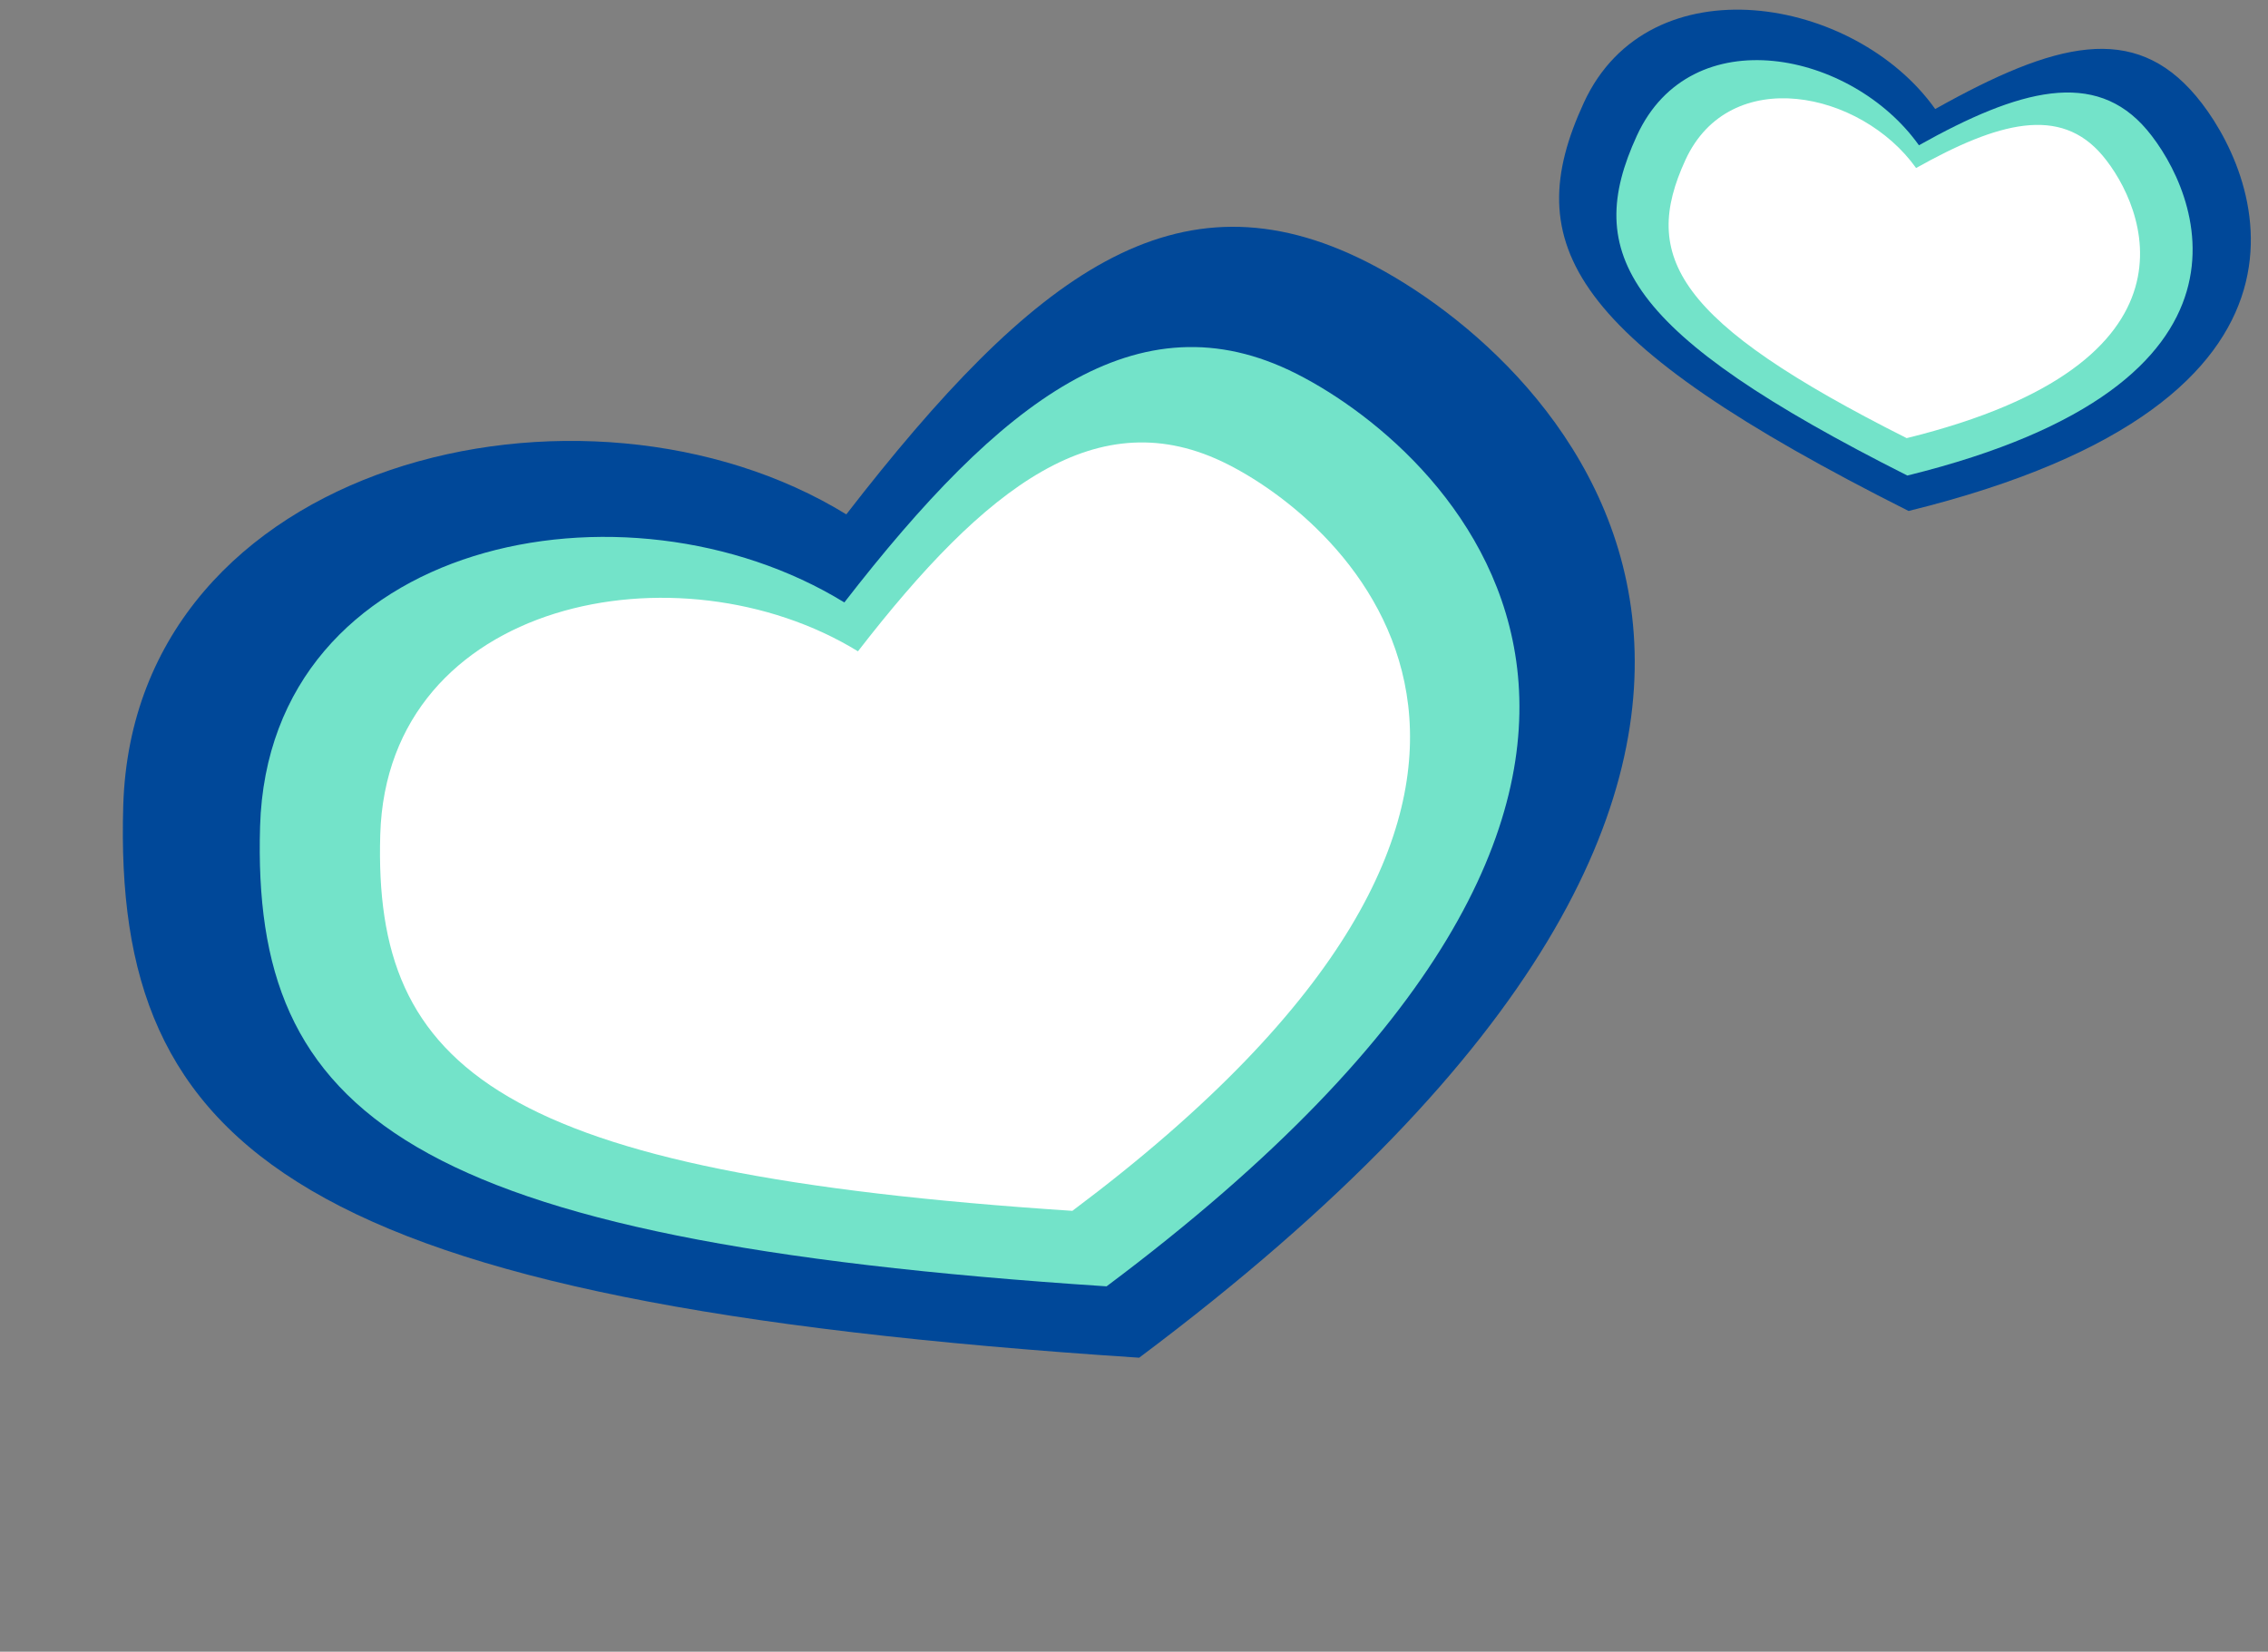
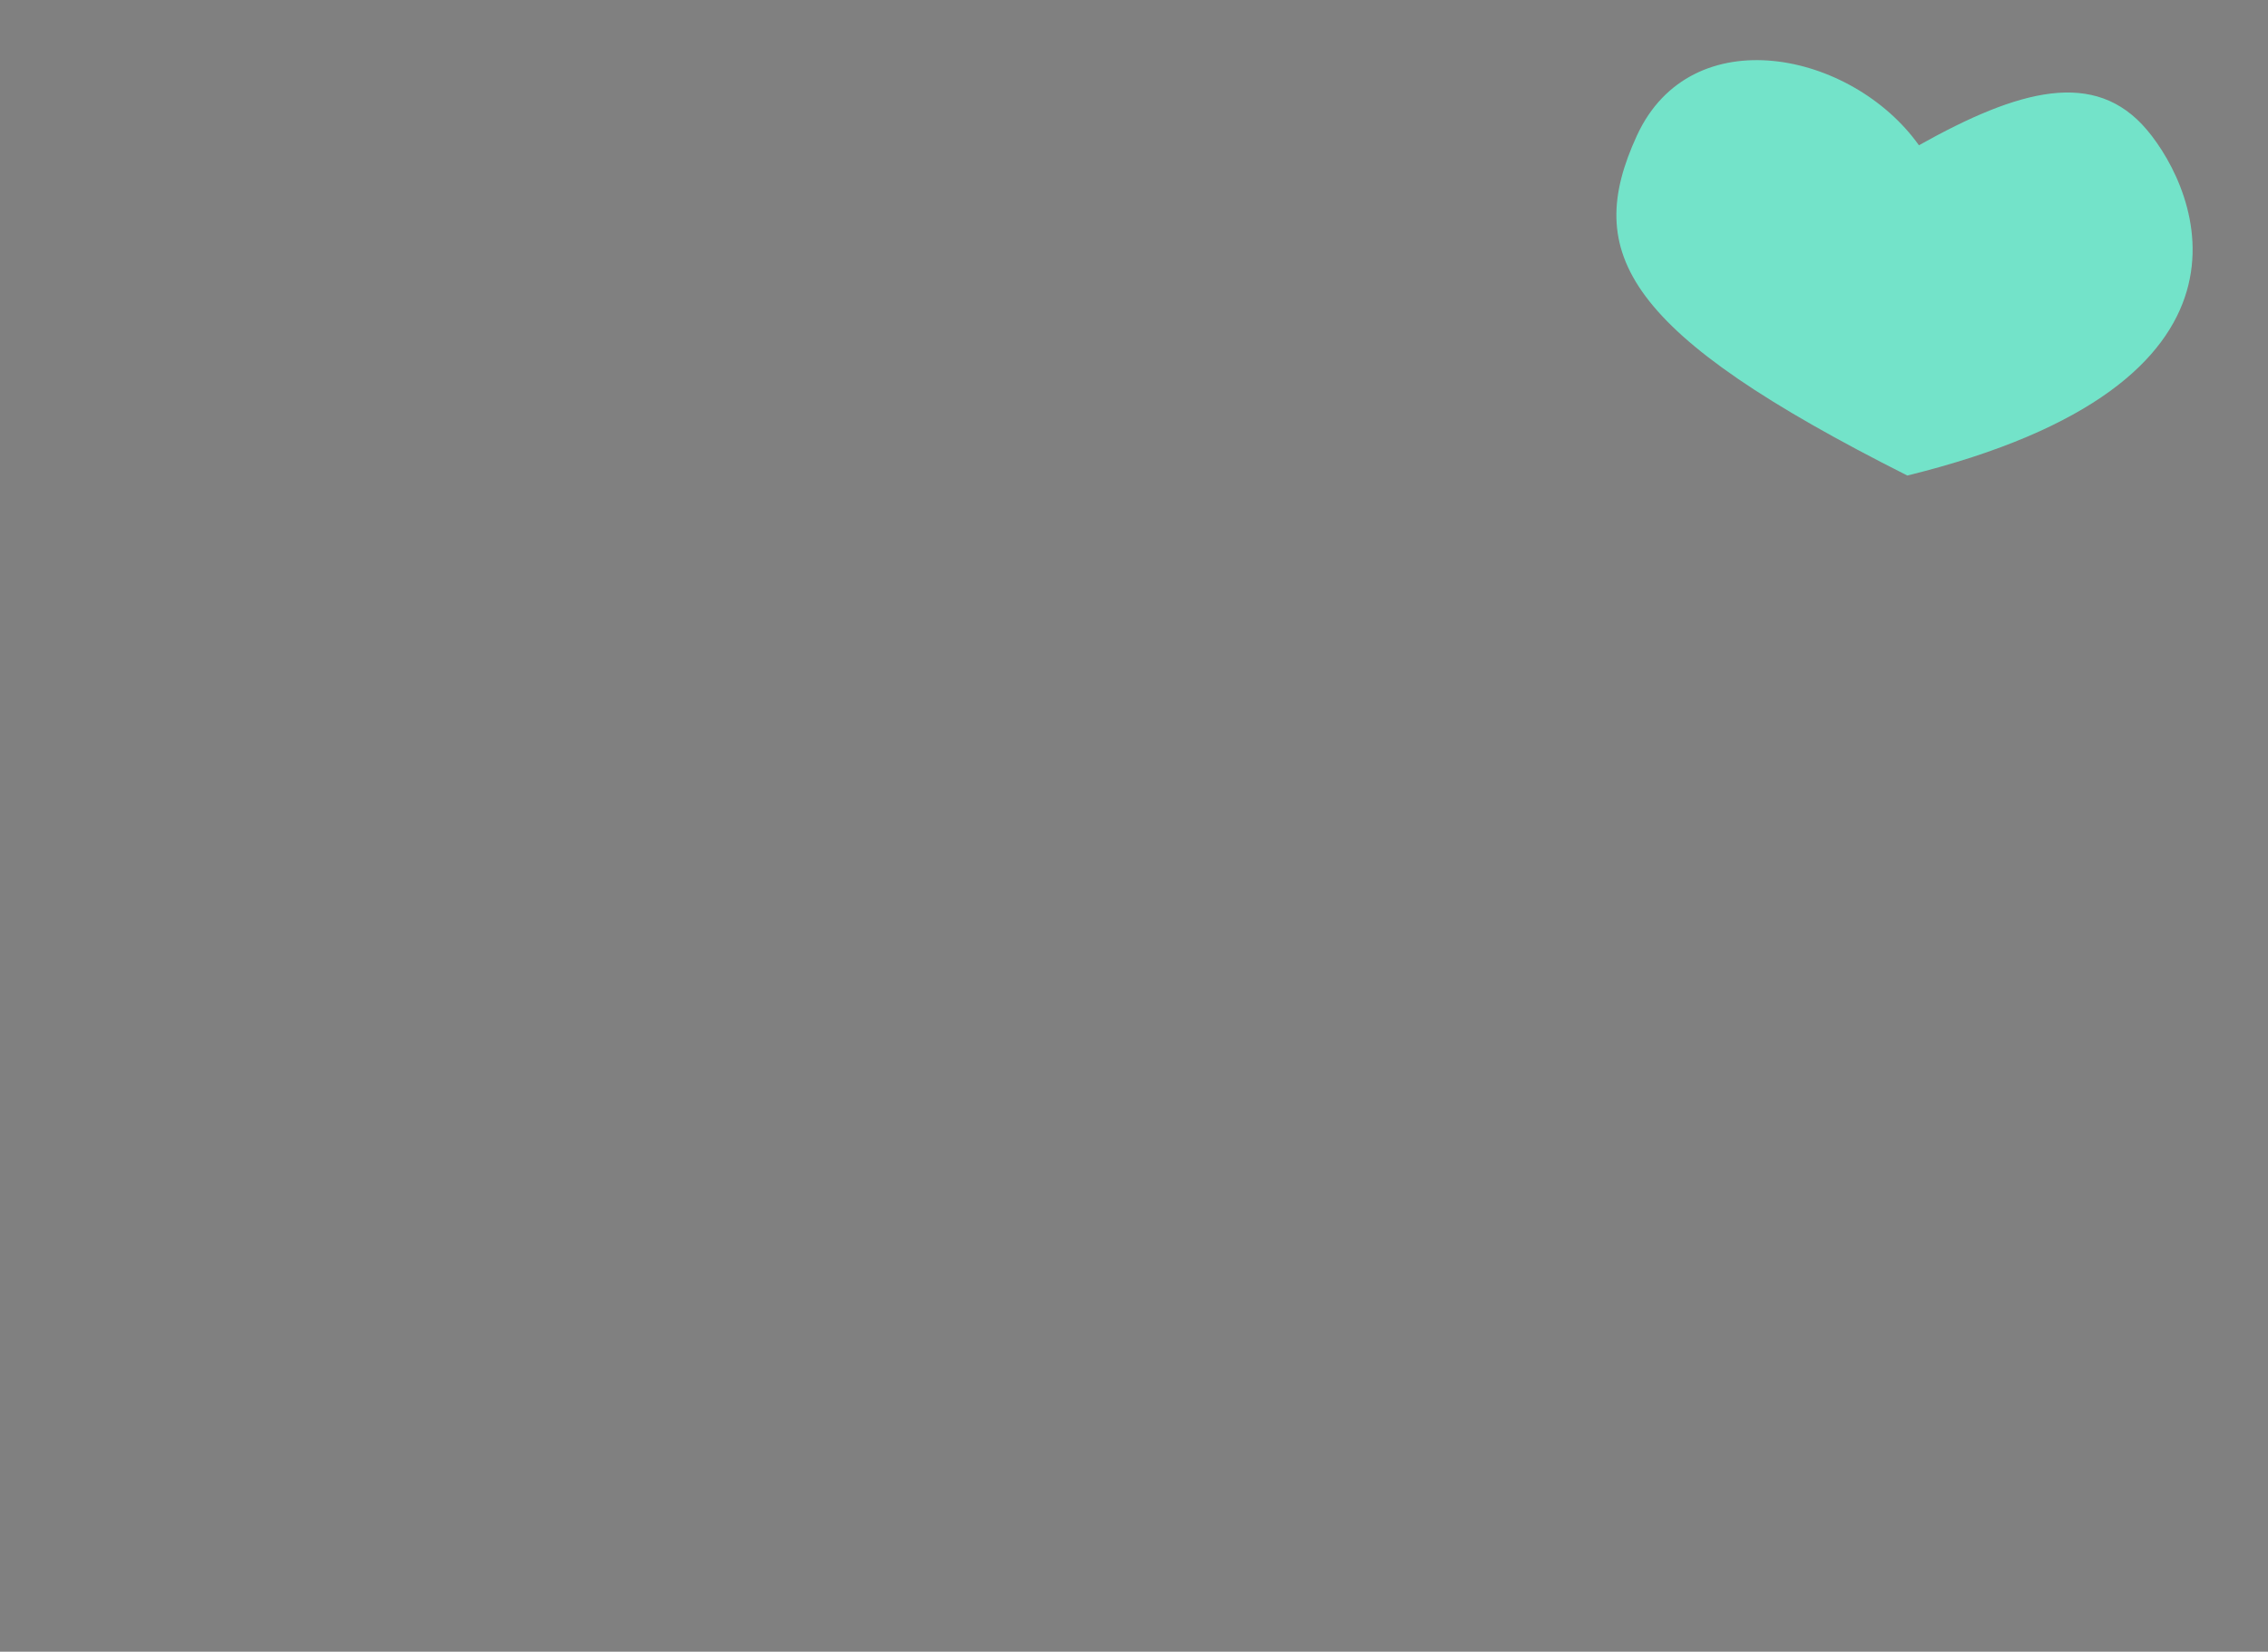
<svg xmlns="http://www.w3.org/2000/svg" id="a936dd38-1326-43ed-8344-4319f4816a13" data-name="Ebene 1" viewBox="0 0 368 268">
  <rect x="0" y="0" width="368" height="268" fill="#808080" stroke="none" />
  <defs>
    <style>.abd43061-365f-4a58-b859-e3414c2cfd4f{fill:#004899;}.a6aa9372-43e7-4f77-8512-e00d7d674f48{fill:#73e3c9;}.b0806156-9e60-4511-a5b5-2164631c8d5b{fill:#fff;}</style>
  </defs>
  <g id="ebc34276-43d2-4bab-b441-c517a300e2ae" data-name="bd27a190-2a1d-46e0-baba-4ec8728667f3">
-     <path id="bcf30cf8-038c-4d32-b047-a02ebaf5cd69" data-name="aaf68c2d-be96-476b-b6cd-bfc2499959ad" class="abd43061-365f-4a58-b859-e3414c2cfd4f" d="M137.32,83.46c30.38-39.22,53.58-56.6,84.52-40.93s96,78.21-37,177.77C48.09,211.35,18.29,186.74,20,130.67S94.84,57.35,137.32,83.46Z" />
-     <path id="ace43c72-a7f8-4a4a-a839-7f5a0dfb4fe8" data-name="b3b88df9-f0b8-4067-b738-a6c02bf663e4" class="a6aa9372-43e7-4f77-8512-e00d7d674f48" d="M137,97.75c25.3-32.64,47.61-50.14,73.37-37.1s80,65.16-30.82,148.07C65.63,201.26,40.81,180.77,42.2,134.07S101.58,76,137,97.75Z" />
-     <path id="bd05c74a-bfaa-4fd7-872a-9d064e0c9637" data-name="bfdb6967-e3d1-40c6-a55a-bb9b0fe17aab" class="b0806156-9e60-4511-a5b5-2164631c8d5b" d="M139.21,105.68c20.69-26.72,38.93-41,60-30.34s65.42,53.3-25.21,121.13C80.86,190.35,60.56,173.59,61.7,135.4S110.27,87.92,139.21,105.68Z" />
-   </g>
+     </g>
  <g id="f136914a-fa9f-4afd-a078-5b6166ff4a94" data-name="b0a02b8b-2717-4172-8631-39ecb4189bb5">
-     <path id="e567fed4-1a6c-4bcd-9287-193e3d356a0b" data-name="bfd6993b-ca7f-443b-813c-dcf110fb60d7" class="abd43061-365f-4a58-b859-e3414c2cfd4f" d="M314,17.69c19.53-10.94,32.23-14.09,42.31-2.12S382.47,65,309.68,82.91C254.42,55.11,246.39,39.64,257,16.64S301-.63,314,17.69Z" />
    <path id="a8423fed-bc05-4beb-a3f6-5a6f9e7dbdab" data-name="ac1cae5a-4fcb-451e-8875-4e237683f40f" class="a6aa9372-43e7-4f77-8512-e00d7d674f48" d="M311.36,23.57c16.26-9.11,28.6-12.45,37-2.49s21.76,41.15-38.88,56.08C263.5,54,256.8,41.13,265.6,22S300.49,8.31,311.36,23.57Z" />
-     <path id="e9332d3f-7415-433f-ae27-fdb3c8b5c099" data-name="eec10771-941b-48ed-822d-fb40dbf1d127" class="b0806156-9e60-4511-a5b5-2164631c8d5b" d="M310.9,27.26c13.3-7.45,23.4-10.18,30.27-2S359,58.89,309.37,71.09c-37.62-18.93-43.1-29.46-35.9-45.13S302,14.79,310.9,27.26Z" />
  </g>
</svg>